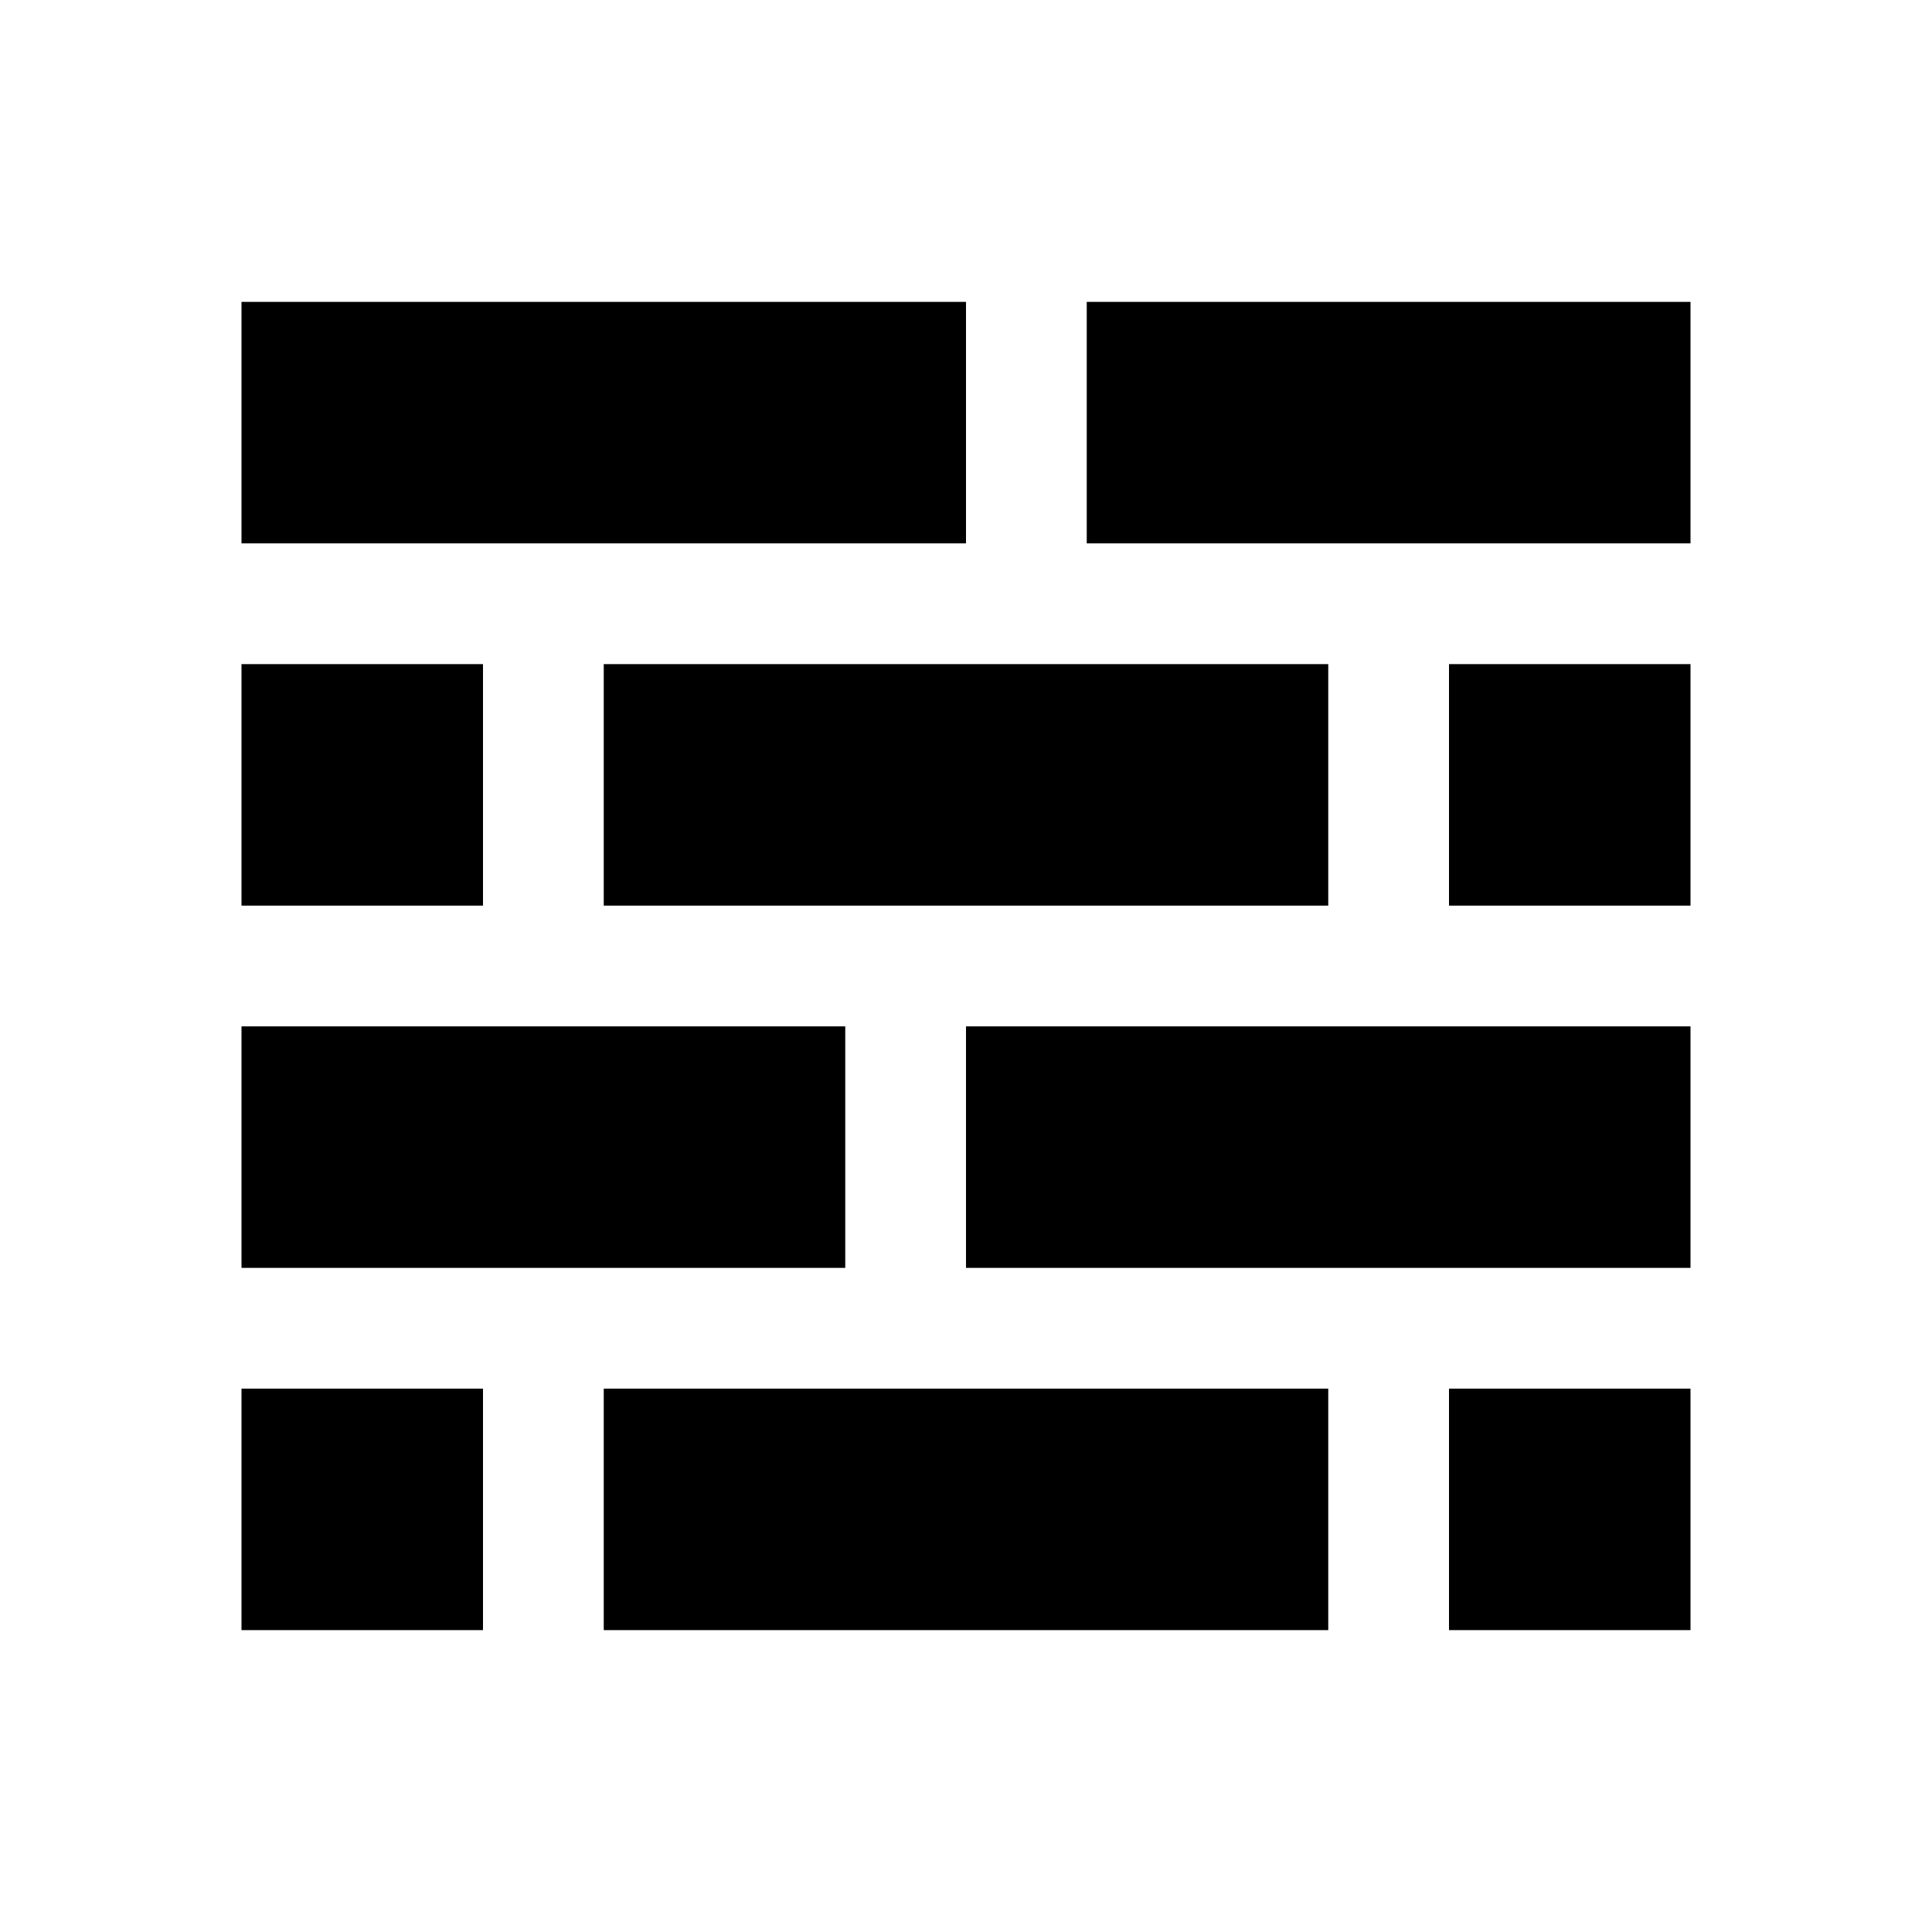
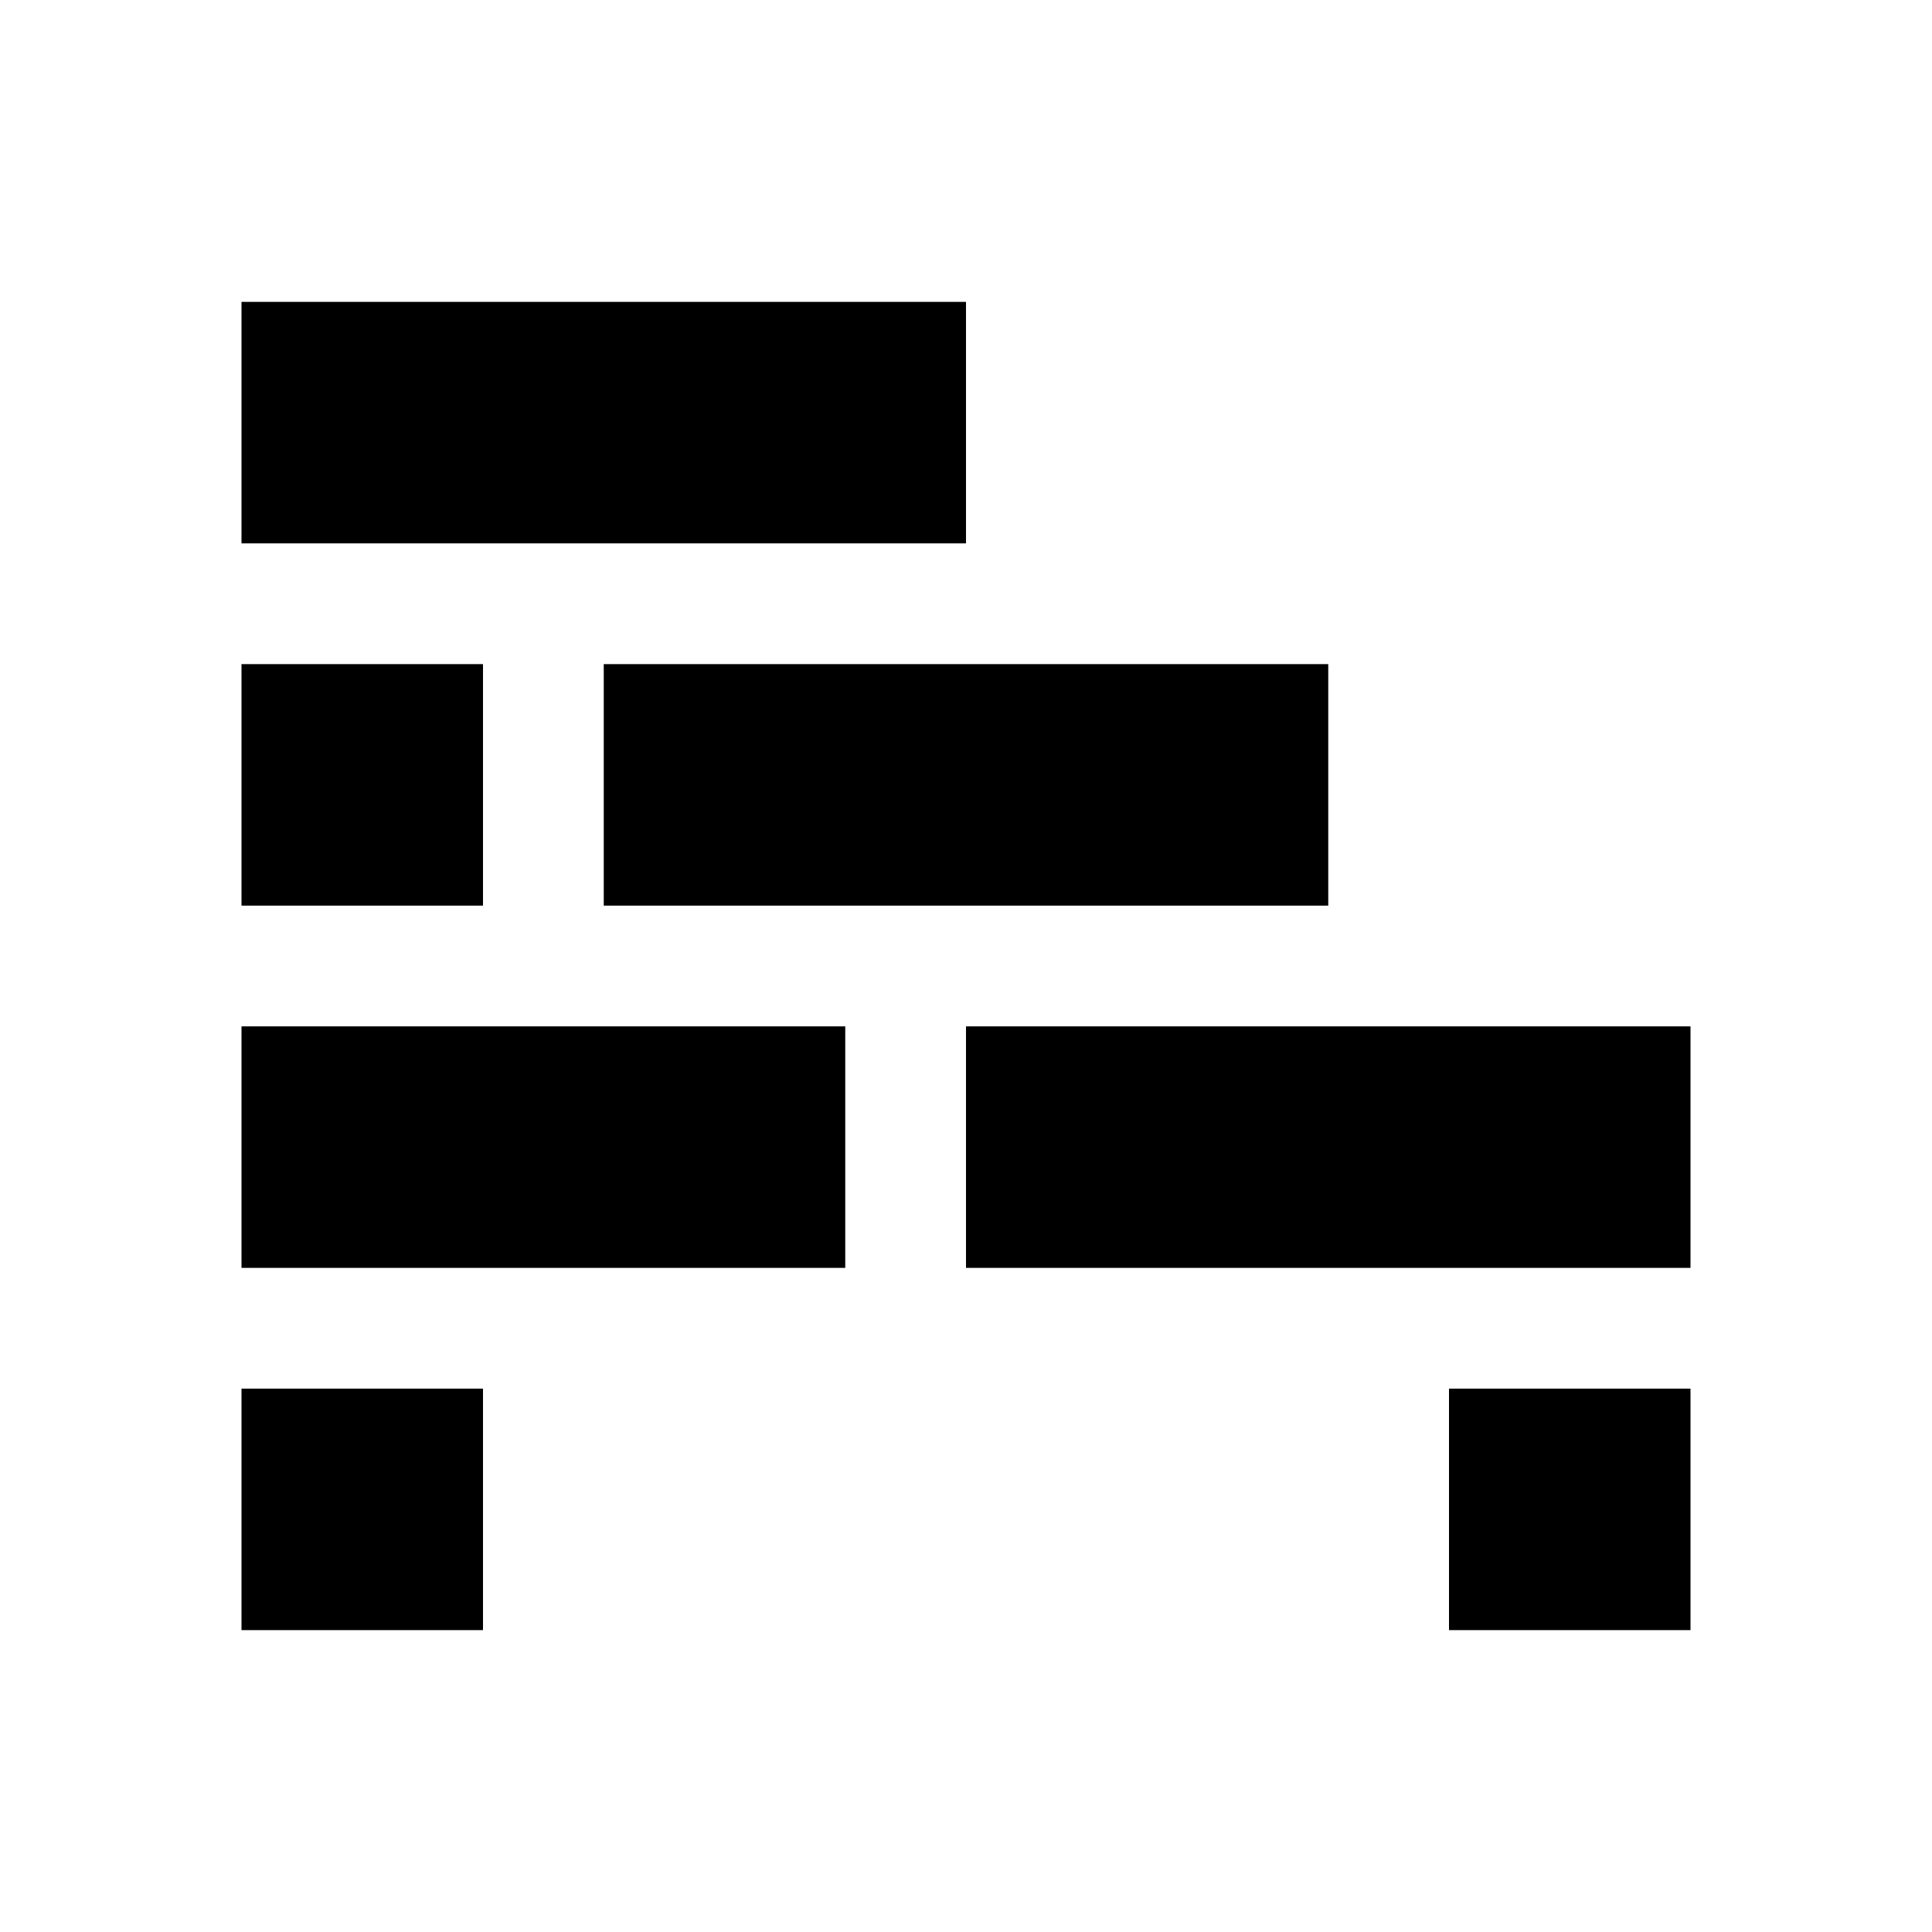
<svg xmlns="http://www.w3.org/2000/svg" id="web_paket_2" viewBox="0 0 16 16">
  <rect x="2" y="2.5" width="6" height="2" />
-   <rect x="9" y="2.5" width="5" height="2" />
  <rect x="5" y="5.5" width="6" height="2" />
-   <rect x="12" y="5.5" width="2" height="2" />
  <rect x="2" y="5.5" width="2" height="2" />
  <rect x="8" y="8.5" width="6" height="2" />
  <rect x="2" y="8.5" width="5" height="2" />
-   <rect x="5" y="11.5" width="6" height="2" />
  <rect x="12" y="11.5" width="2" height="2" />
  <rect x="2" y="11.5" width="2" height="2" />
</svg>